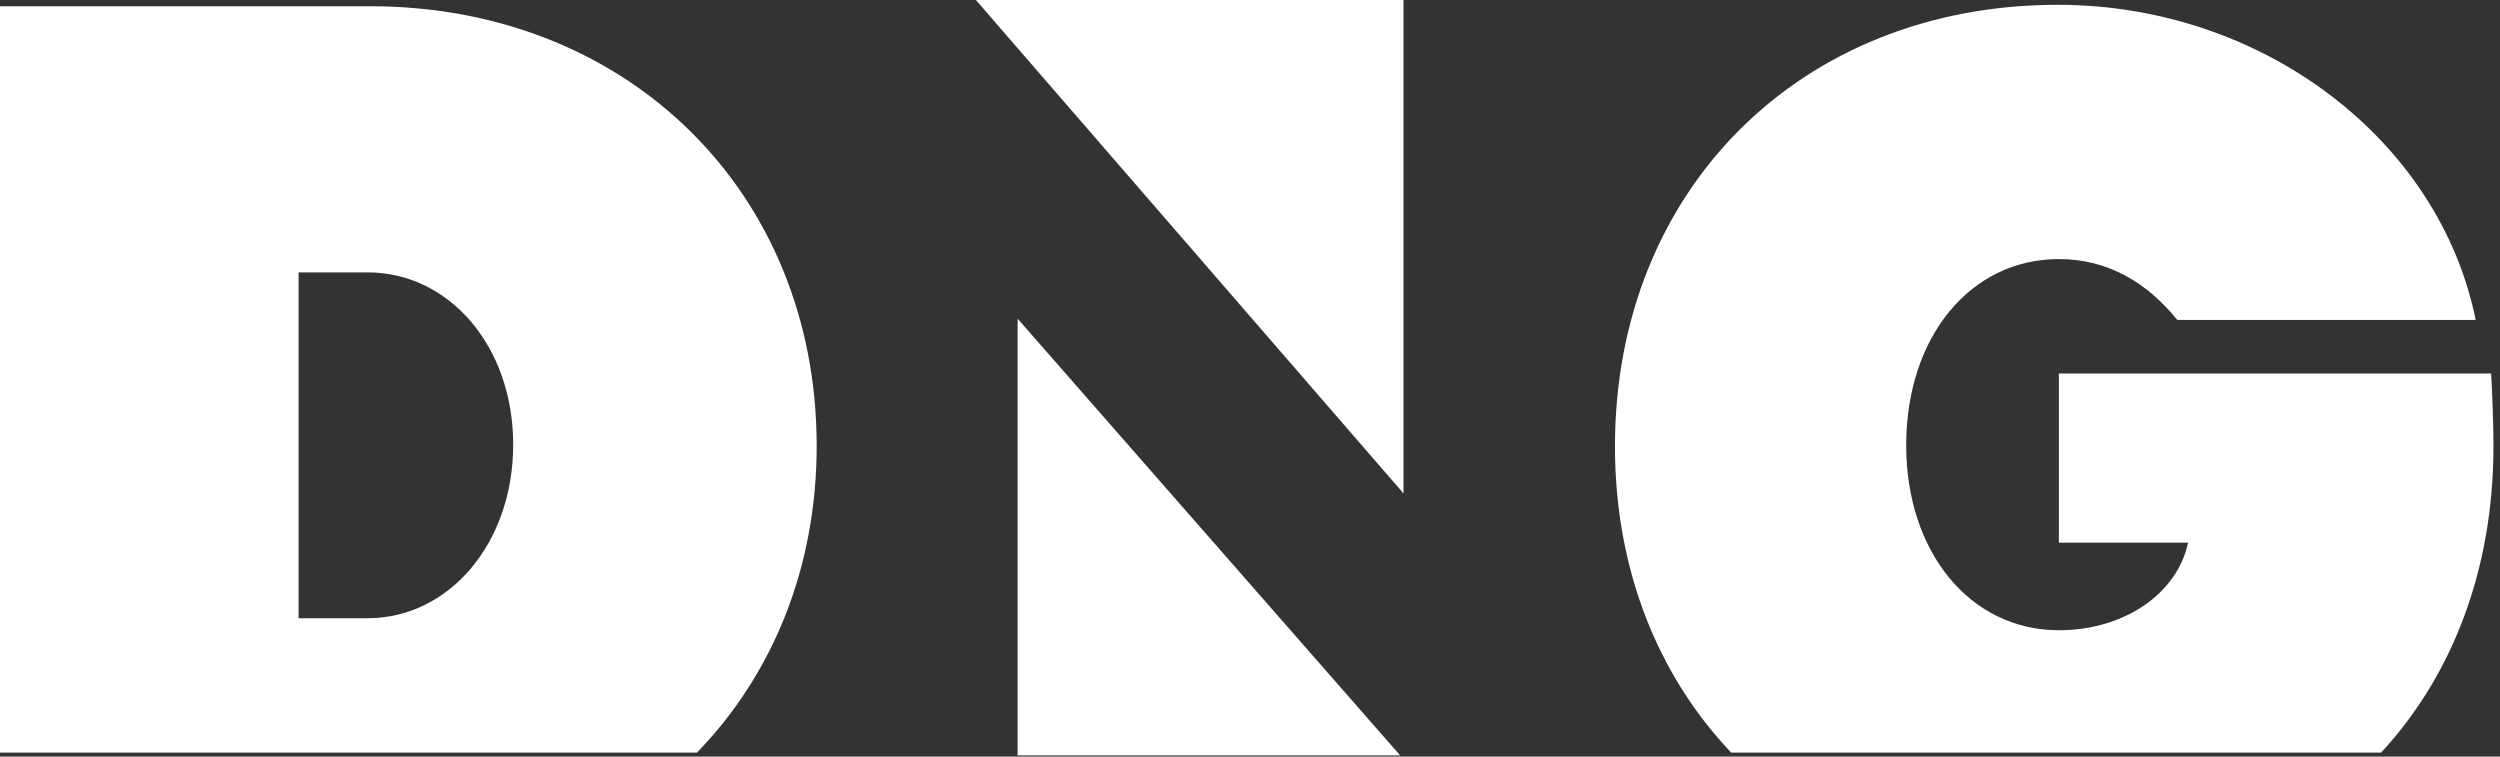
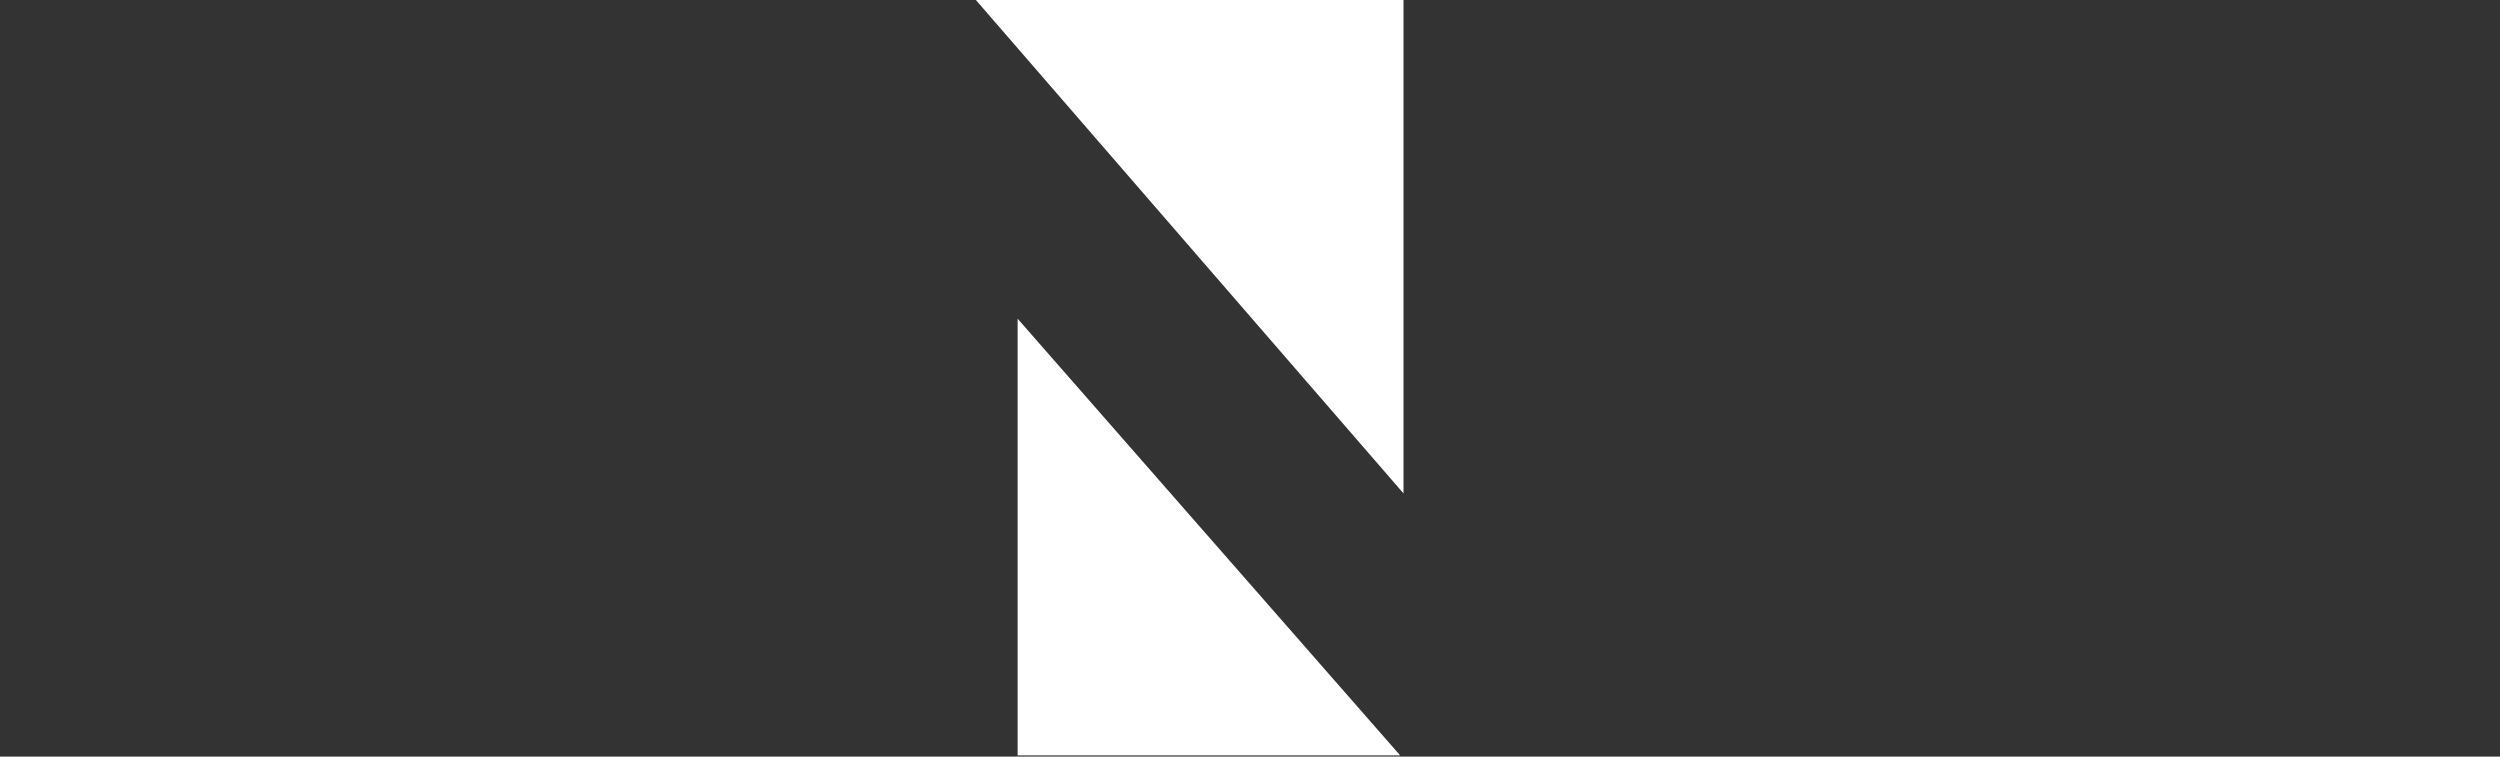
<svg xmlns="http://www.w3.org/2000/svg" width="228px" height="69px" viewBox="0 0 228 69" version="1.1">
  <rect x="0" y="0" width="228" height="69" fill="#333333" stroke="none" />
  <title>Group 12</title>
  <desc>Created with Sketch.</desc>
  <g id="Page-1" stroke="none" stroke-width="1" fill="none" fill-rule="evenodd">
    <g id="Desktop-HD" transform="translate(-53, -102)" fill="#FFFFFF">
      <g id="Group-12" transform="translate(53, 102)">
        <g id="Group-3">
-           <path d="M33.519,56.383 L27.231,56.383 L27.231,24.84 L33.519,24.84 C40.947,24.84 46.803,31.557 46.803,40.553 C46.803,49.548 40.947,56.383 33.519,56.383 M33.75,0.569 L-0,0.569 L-0,68.636 L63.562,68.636 C70.428,61.567 74.481,51.827 74.481,40.67 C74.481,17.538 57.259,0.569 33.75,0.569" id="Fill-1" />
-         </g>
+           </g>
        <g id="Group-6" transform="translate(147, 0)">
-           <path d="M80.403,40.714 C80.403,51.943 76.651,61.625 70.157,68.636 L10.885,68.636 C4.192,61.596 0.284,51.914 0.284,40.714 C0.284,17.305 17.237,0.438 40.67,0.438 C59.243,0.438 75.429,12.646 78.783,29.177 L51.57,29.177 C48.871,25.847 45.318,23.628 40.77,23.628 C32.684,23.628 26.845,30.74 26.845,40.611 C26.845,50.366 32.684,57.478 40.77,57.478 C46.71,57.478 51.57,54.148 52.55,49.49 L40.77,49.49 L40.77,34.069 L80.191,34.069 C80.289,35.734 80.403,38.494 80.403,40.714" id="Fill-4" />
-         </g>
+           </g>
        <g id="Group-9" transform="translate(92, 29)">
          <polygon id="Fill-7" points="35.697 39.895 0.807 39.895 0.807 0.065" />
        </g>
        <polygon id="Fill-10" points="89 0 128 45 128 0" />
      </g>
    </g>
  </g>
</svg>